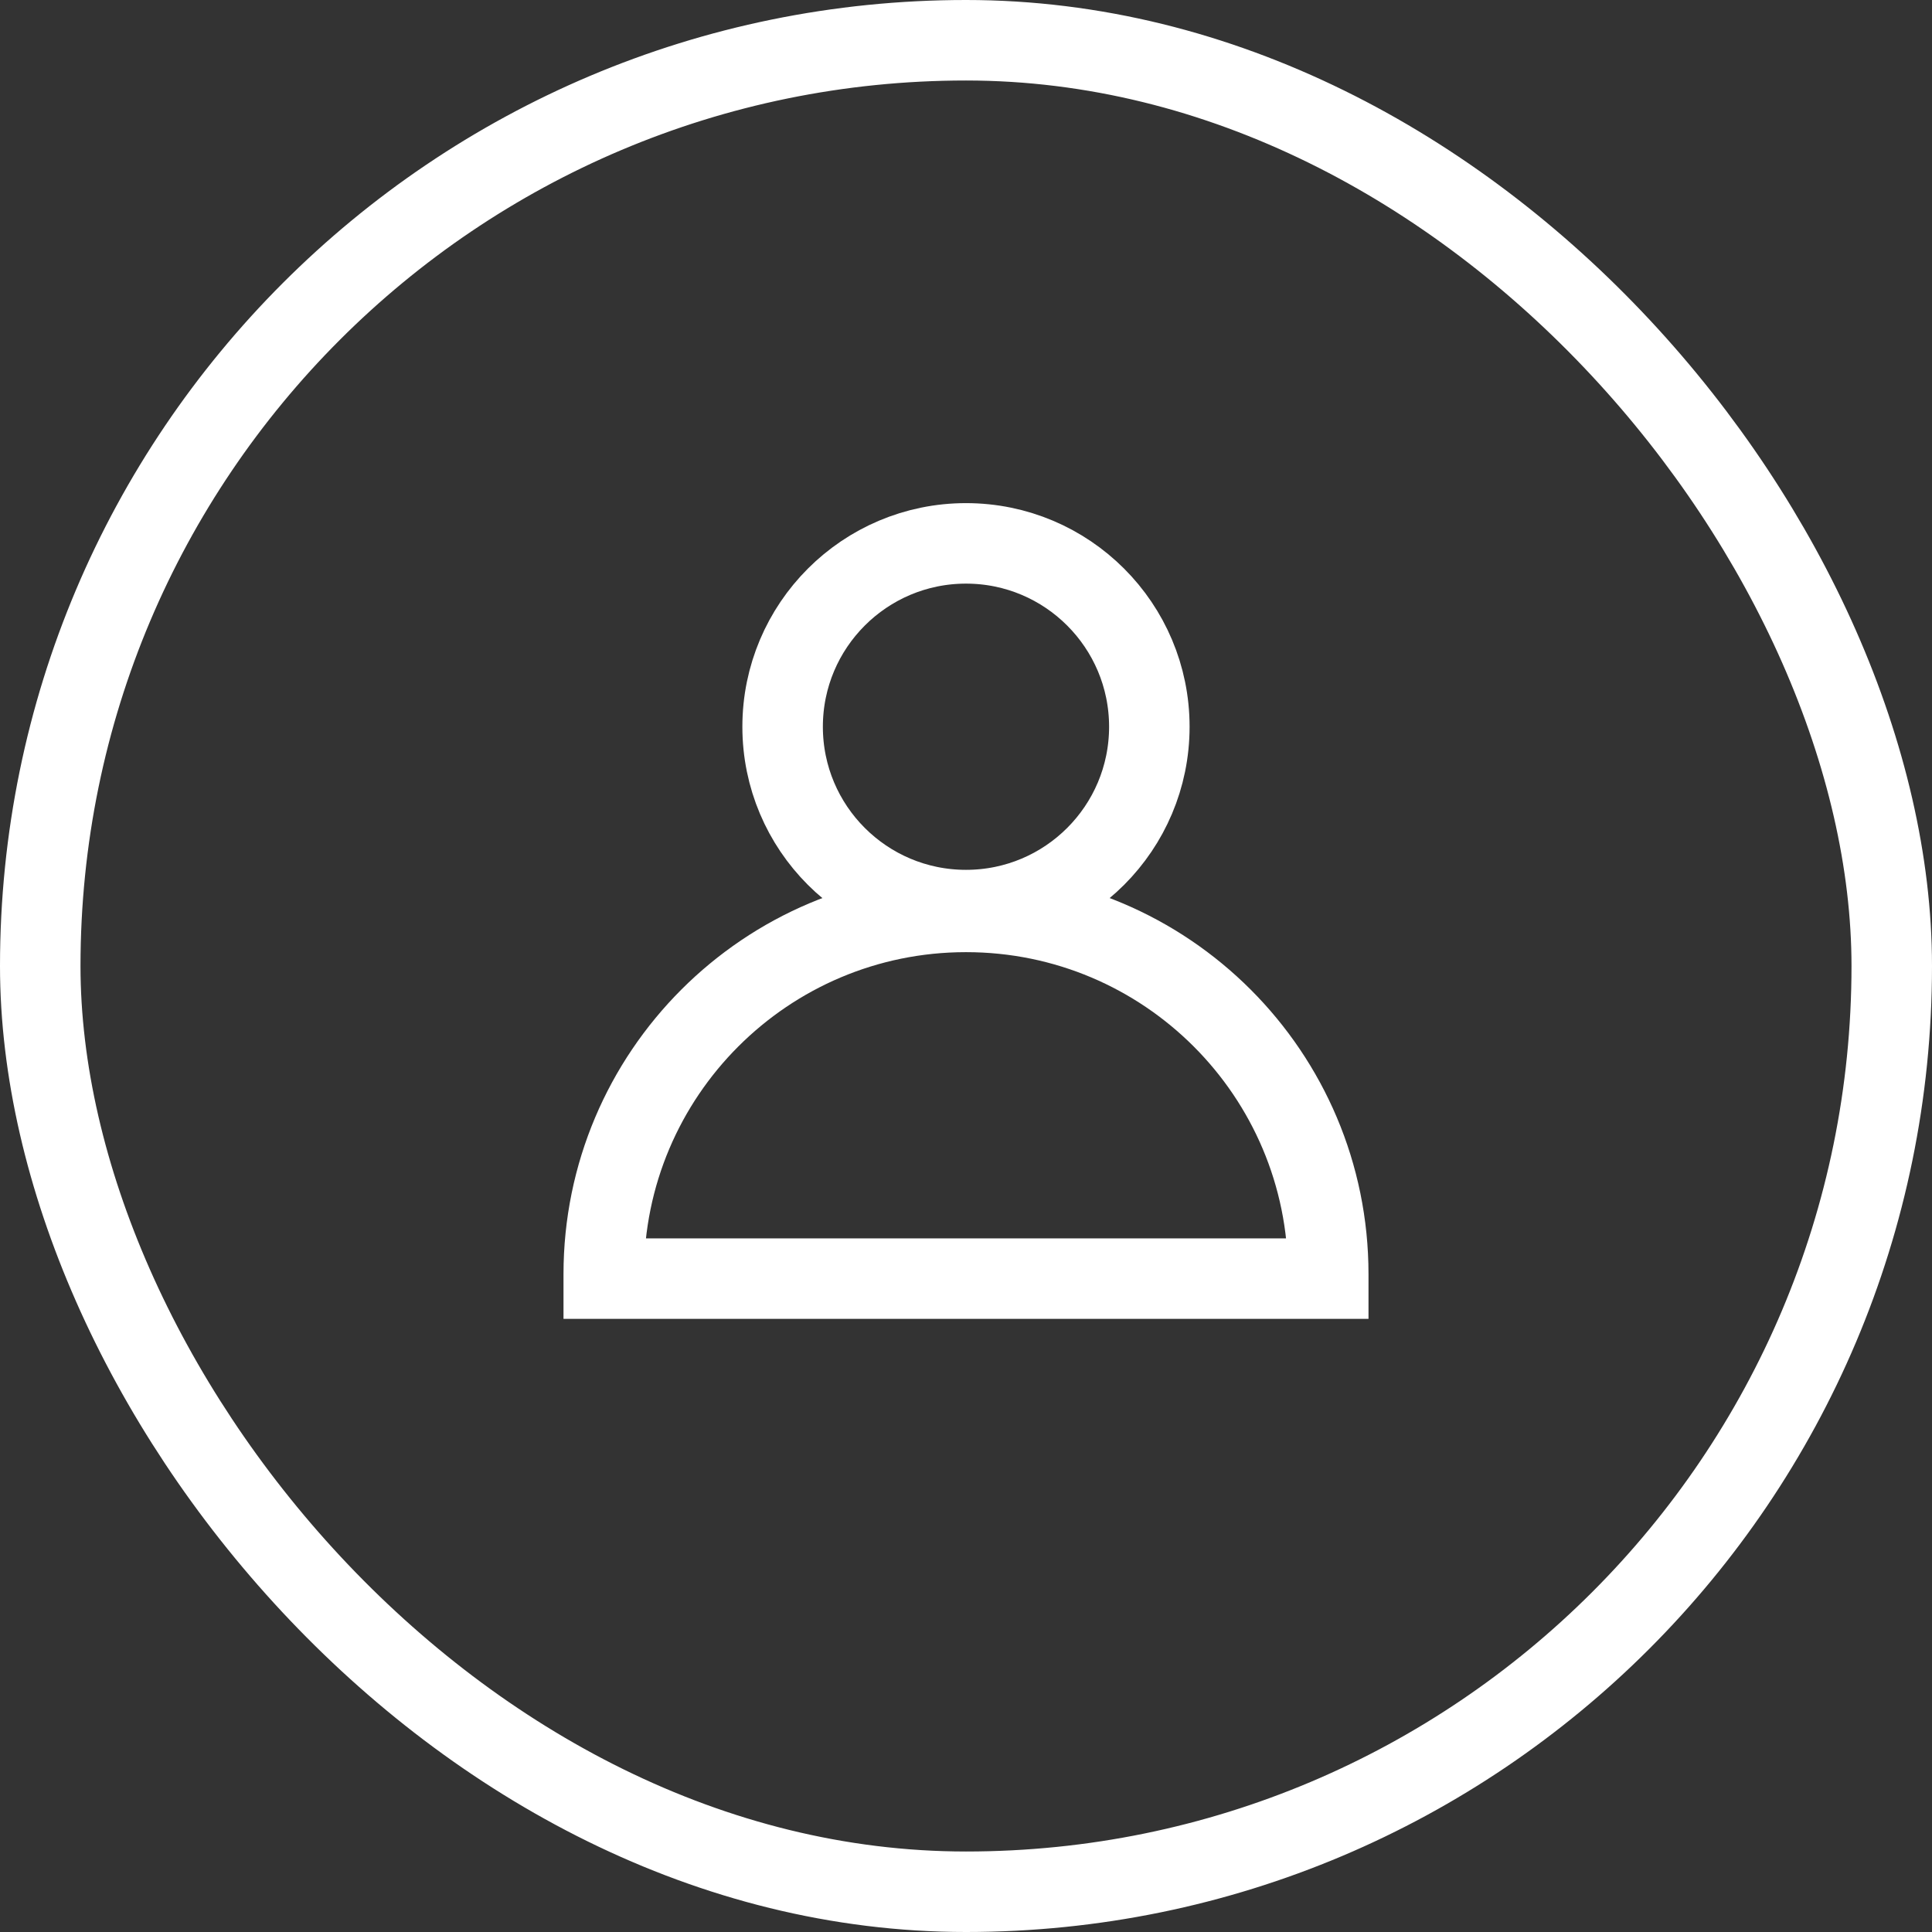
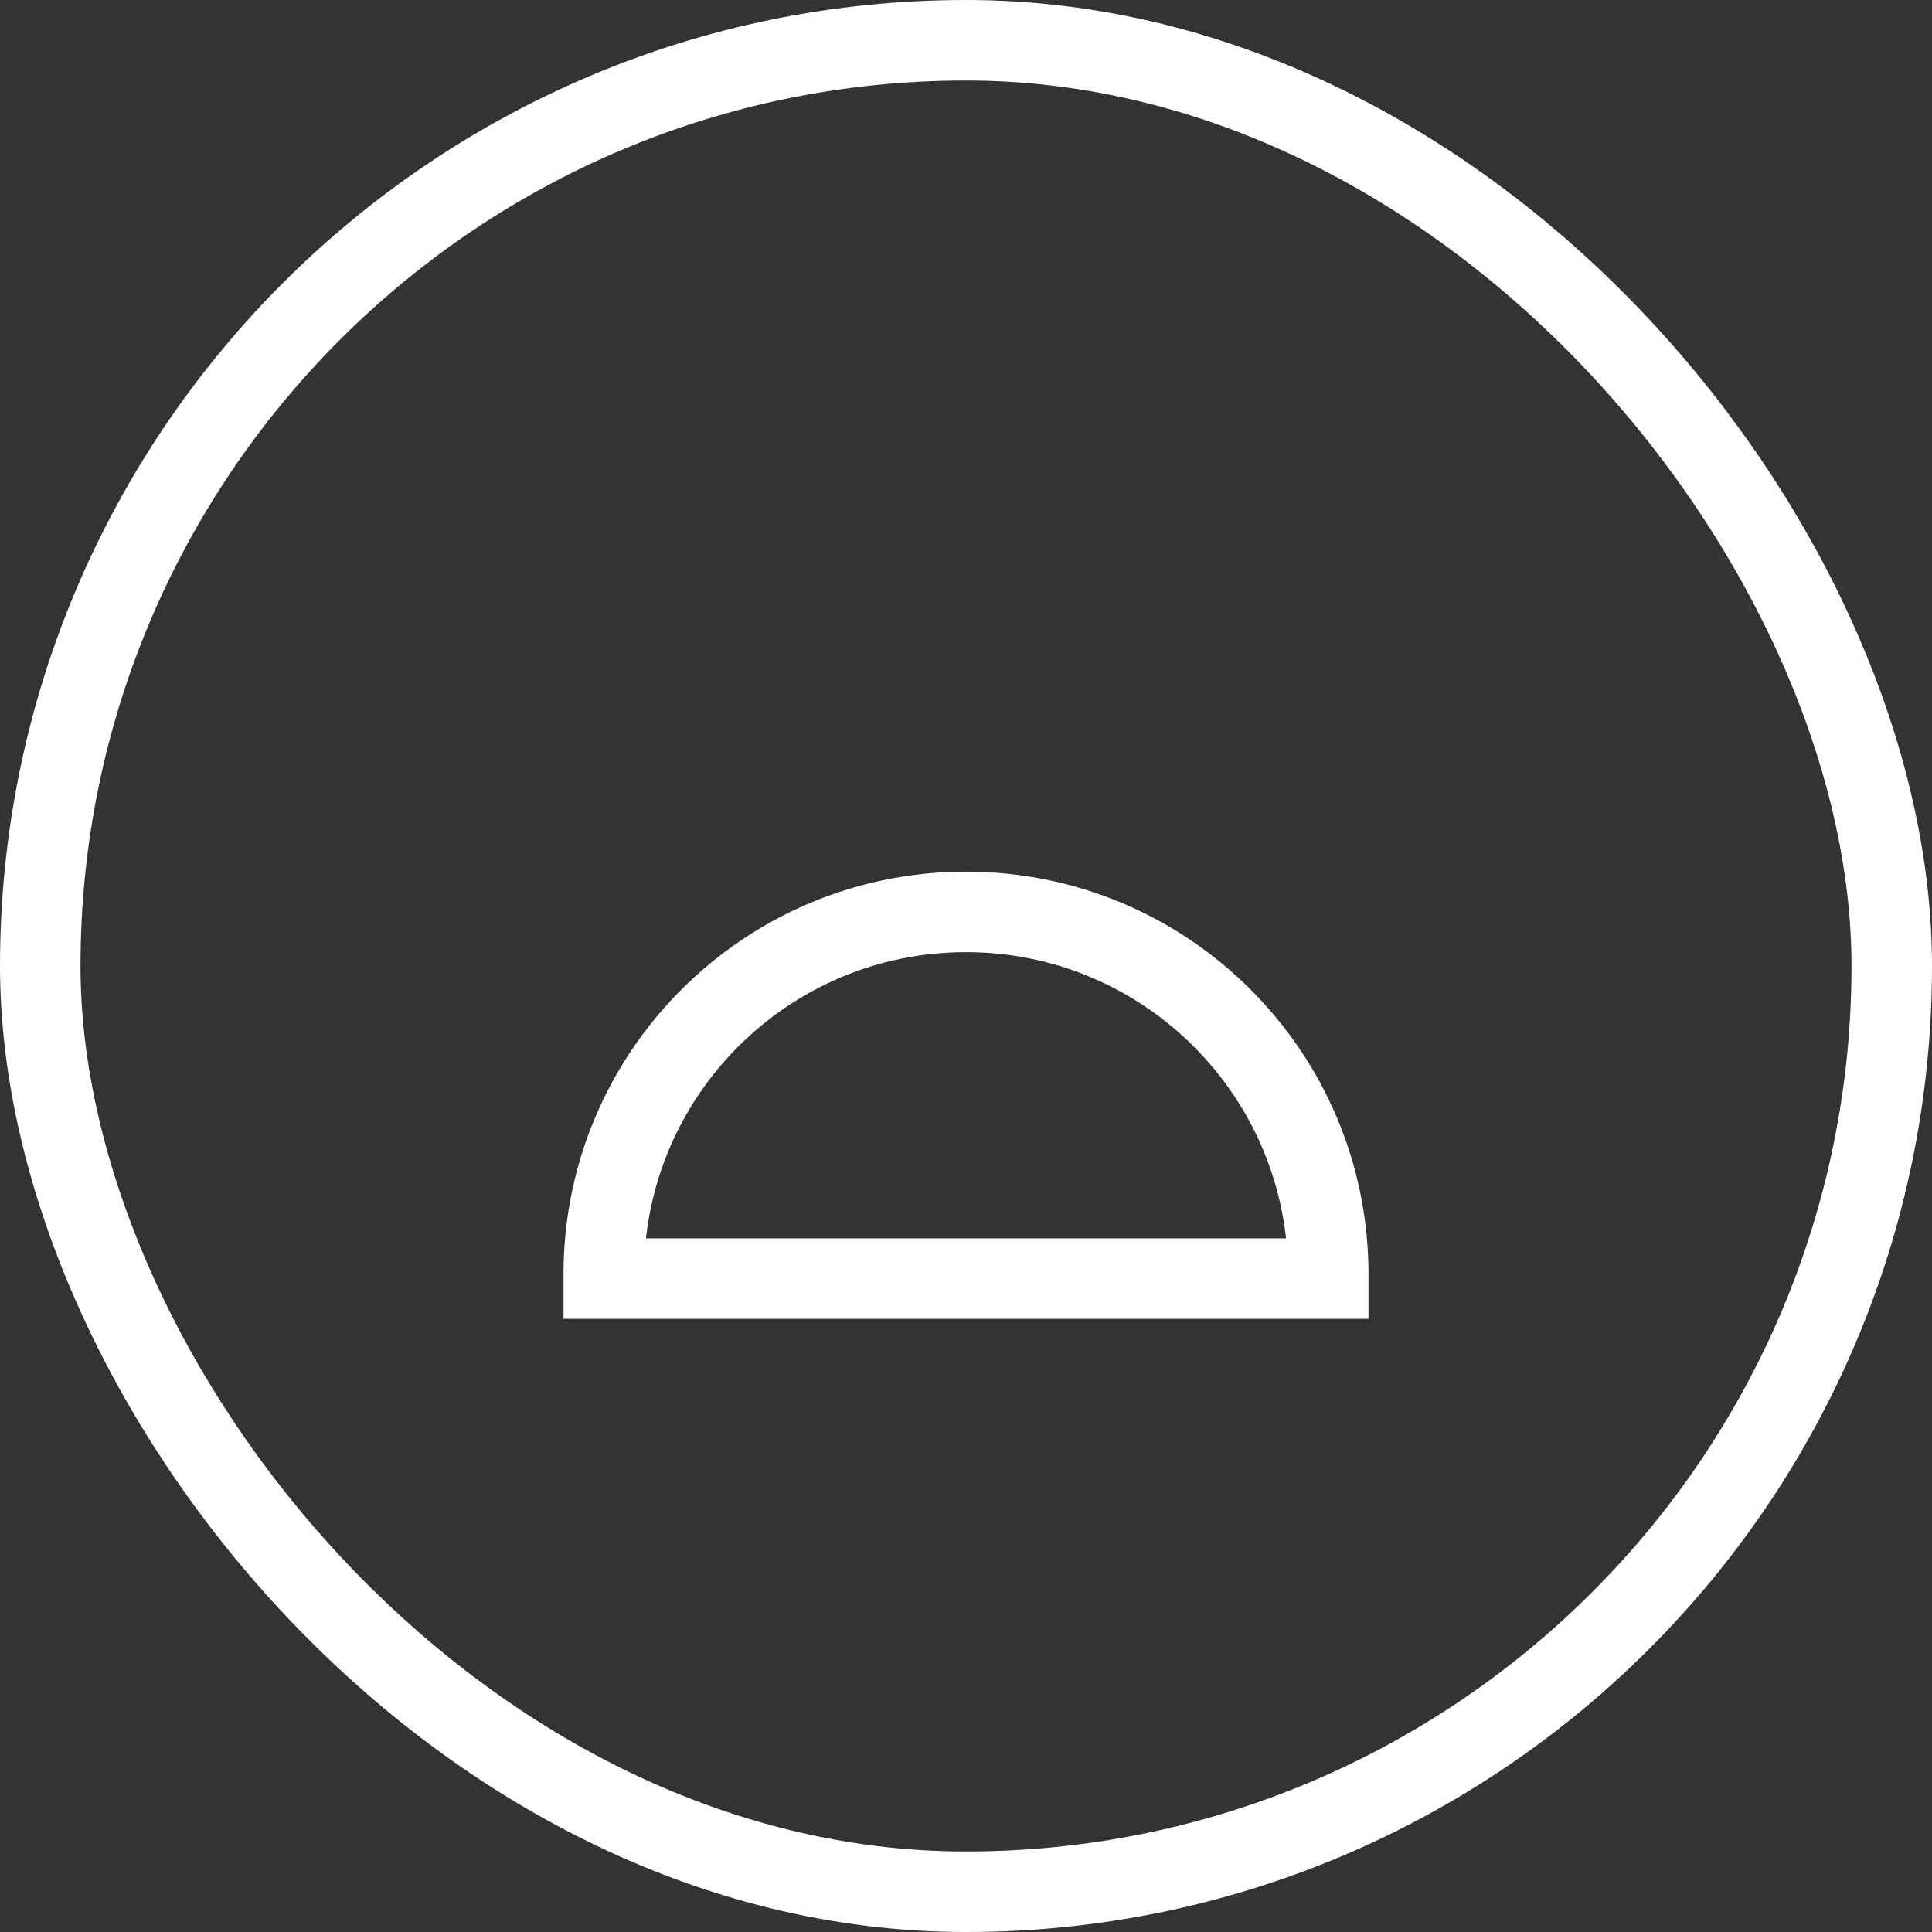
<svg xmlns="http://www.w3.org/2000/svg" width="48" height="48" viewBox="0 0 48 48" fill="none">
  <rect x="0" y="0" width="48" height="48" fill="#333333" stroke="none" />
  <rect x="1" y="1" width="46" height="46" rx="23" stroke="white" stroke-width="2" />
-   <path d="M28.555 18.056C28.555 20.572 26.516 22.611 24 22.611C21.484 22.611 19.444 20.572 19.444 18.056C19.444 15.54 21.484 13.5 24 13.5C26.516 13.5 28.555 15.54 28.555 18.056Z" stroke="white" stroke-width="2" />
  <path d="M15 31.656C15 26.686 19.03 22.656 24 22.656C28.971 22.656 33 26.686 33 31.656L33 31.767L15 31.767L15 31.656Z" stroke="white" stroke-width="2" />
</svg>